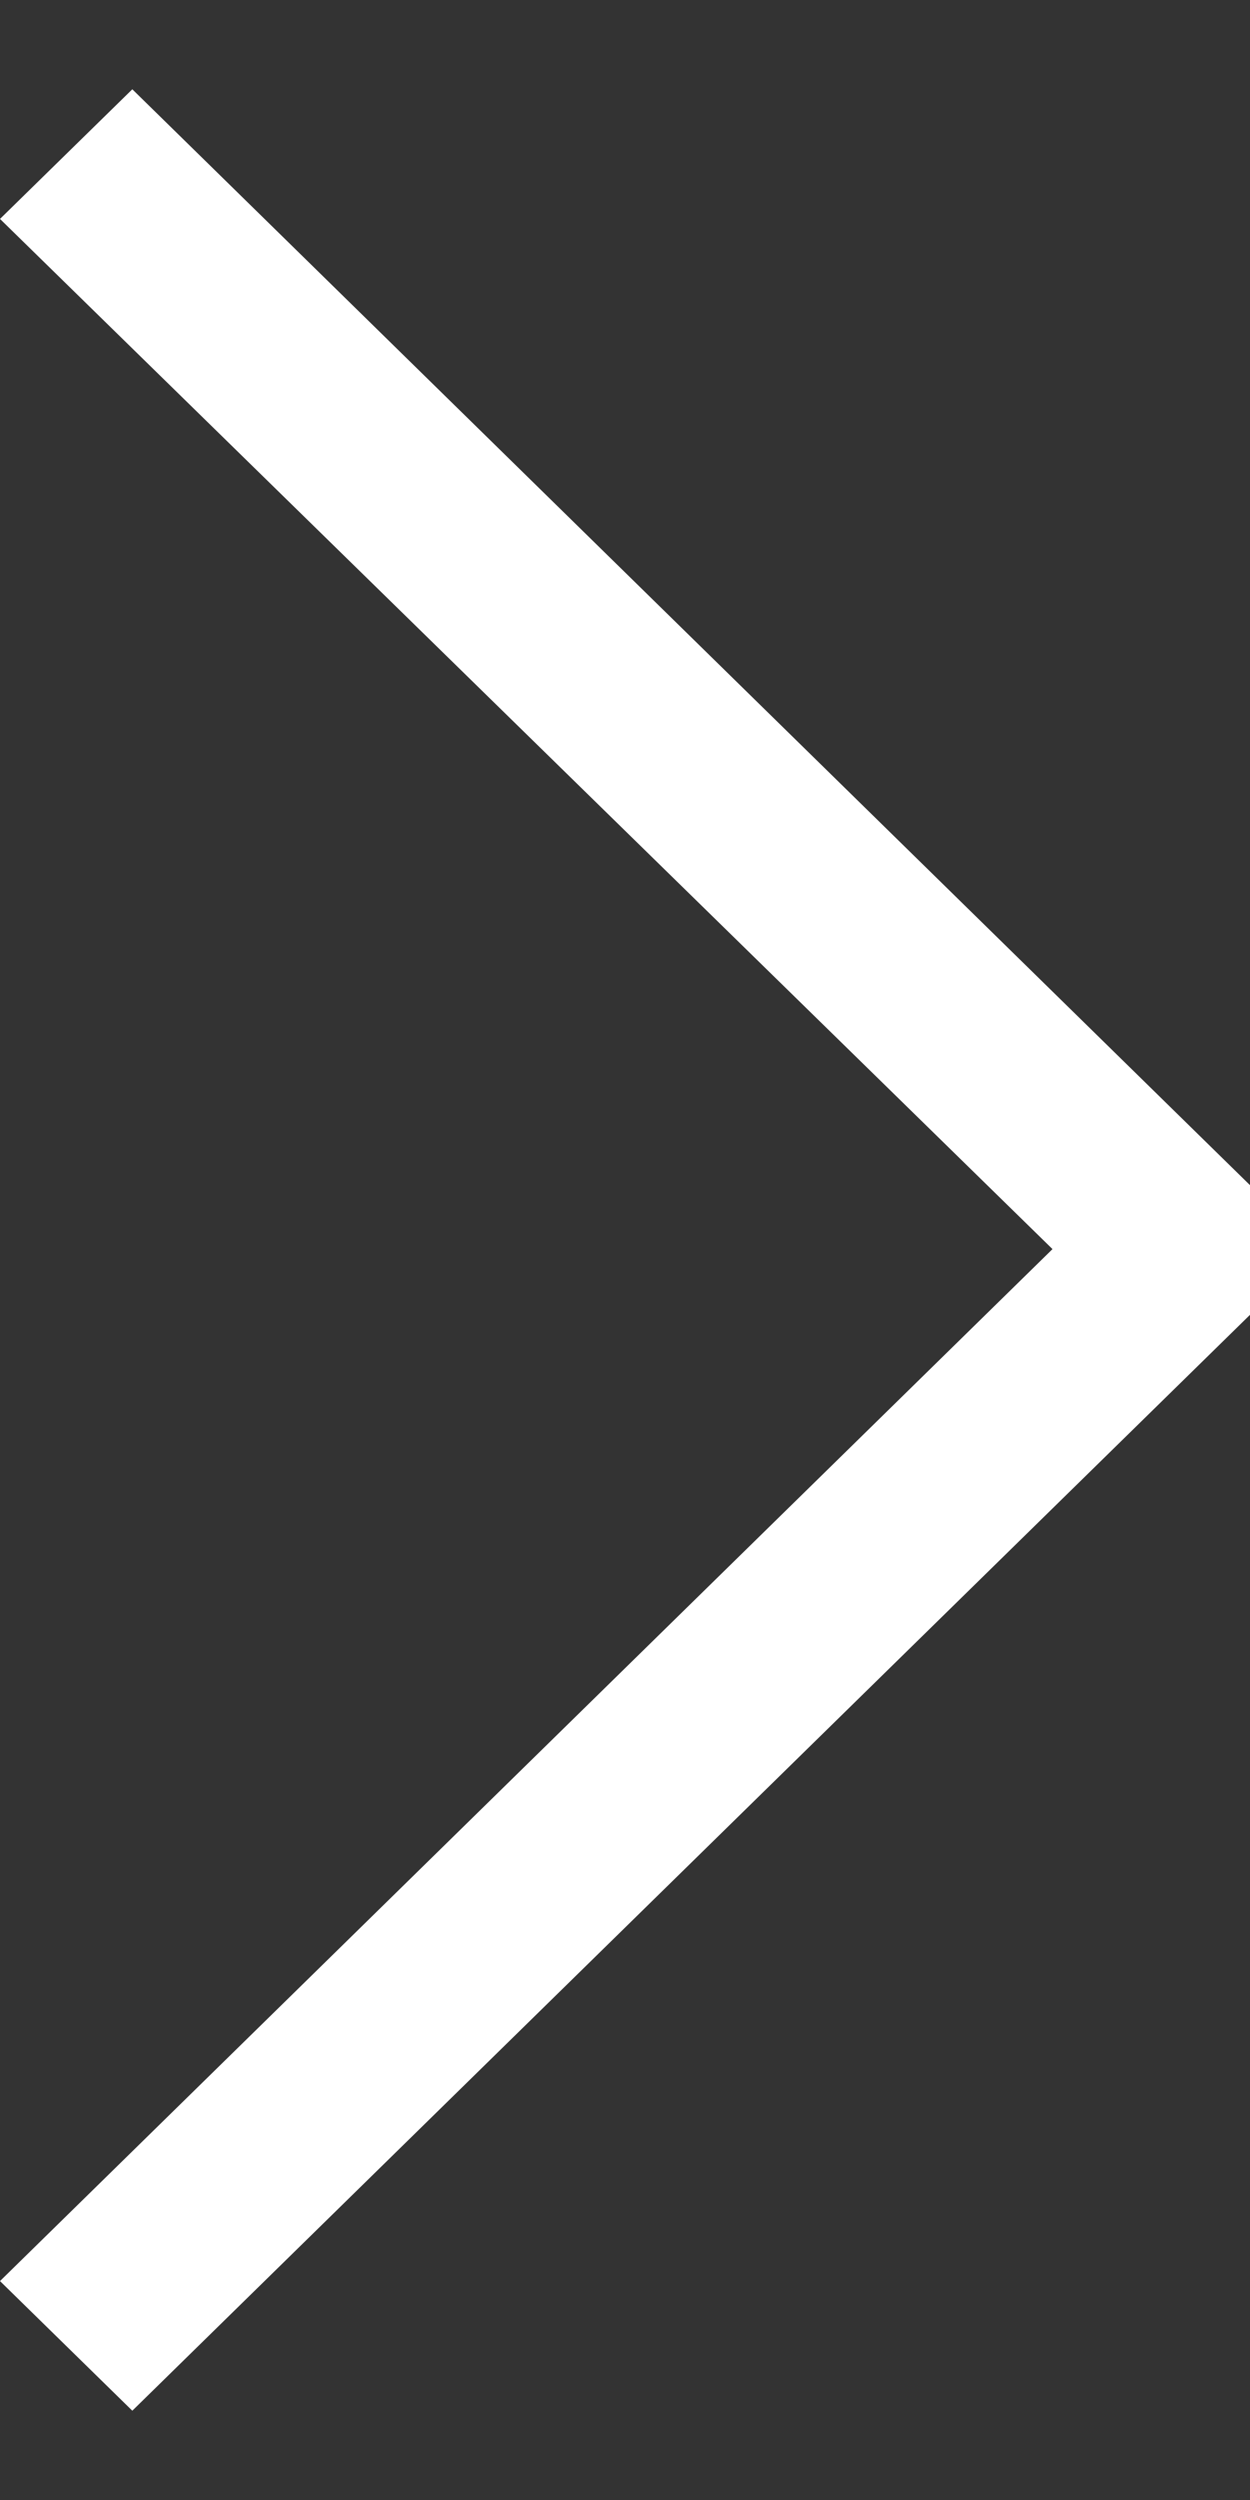
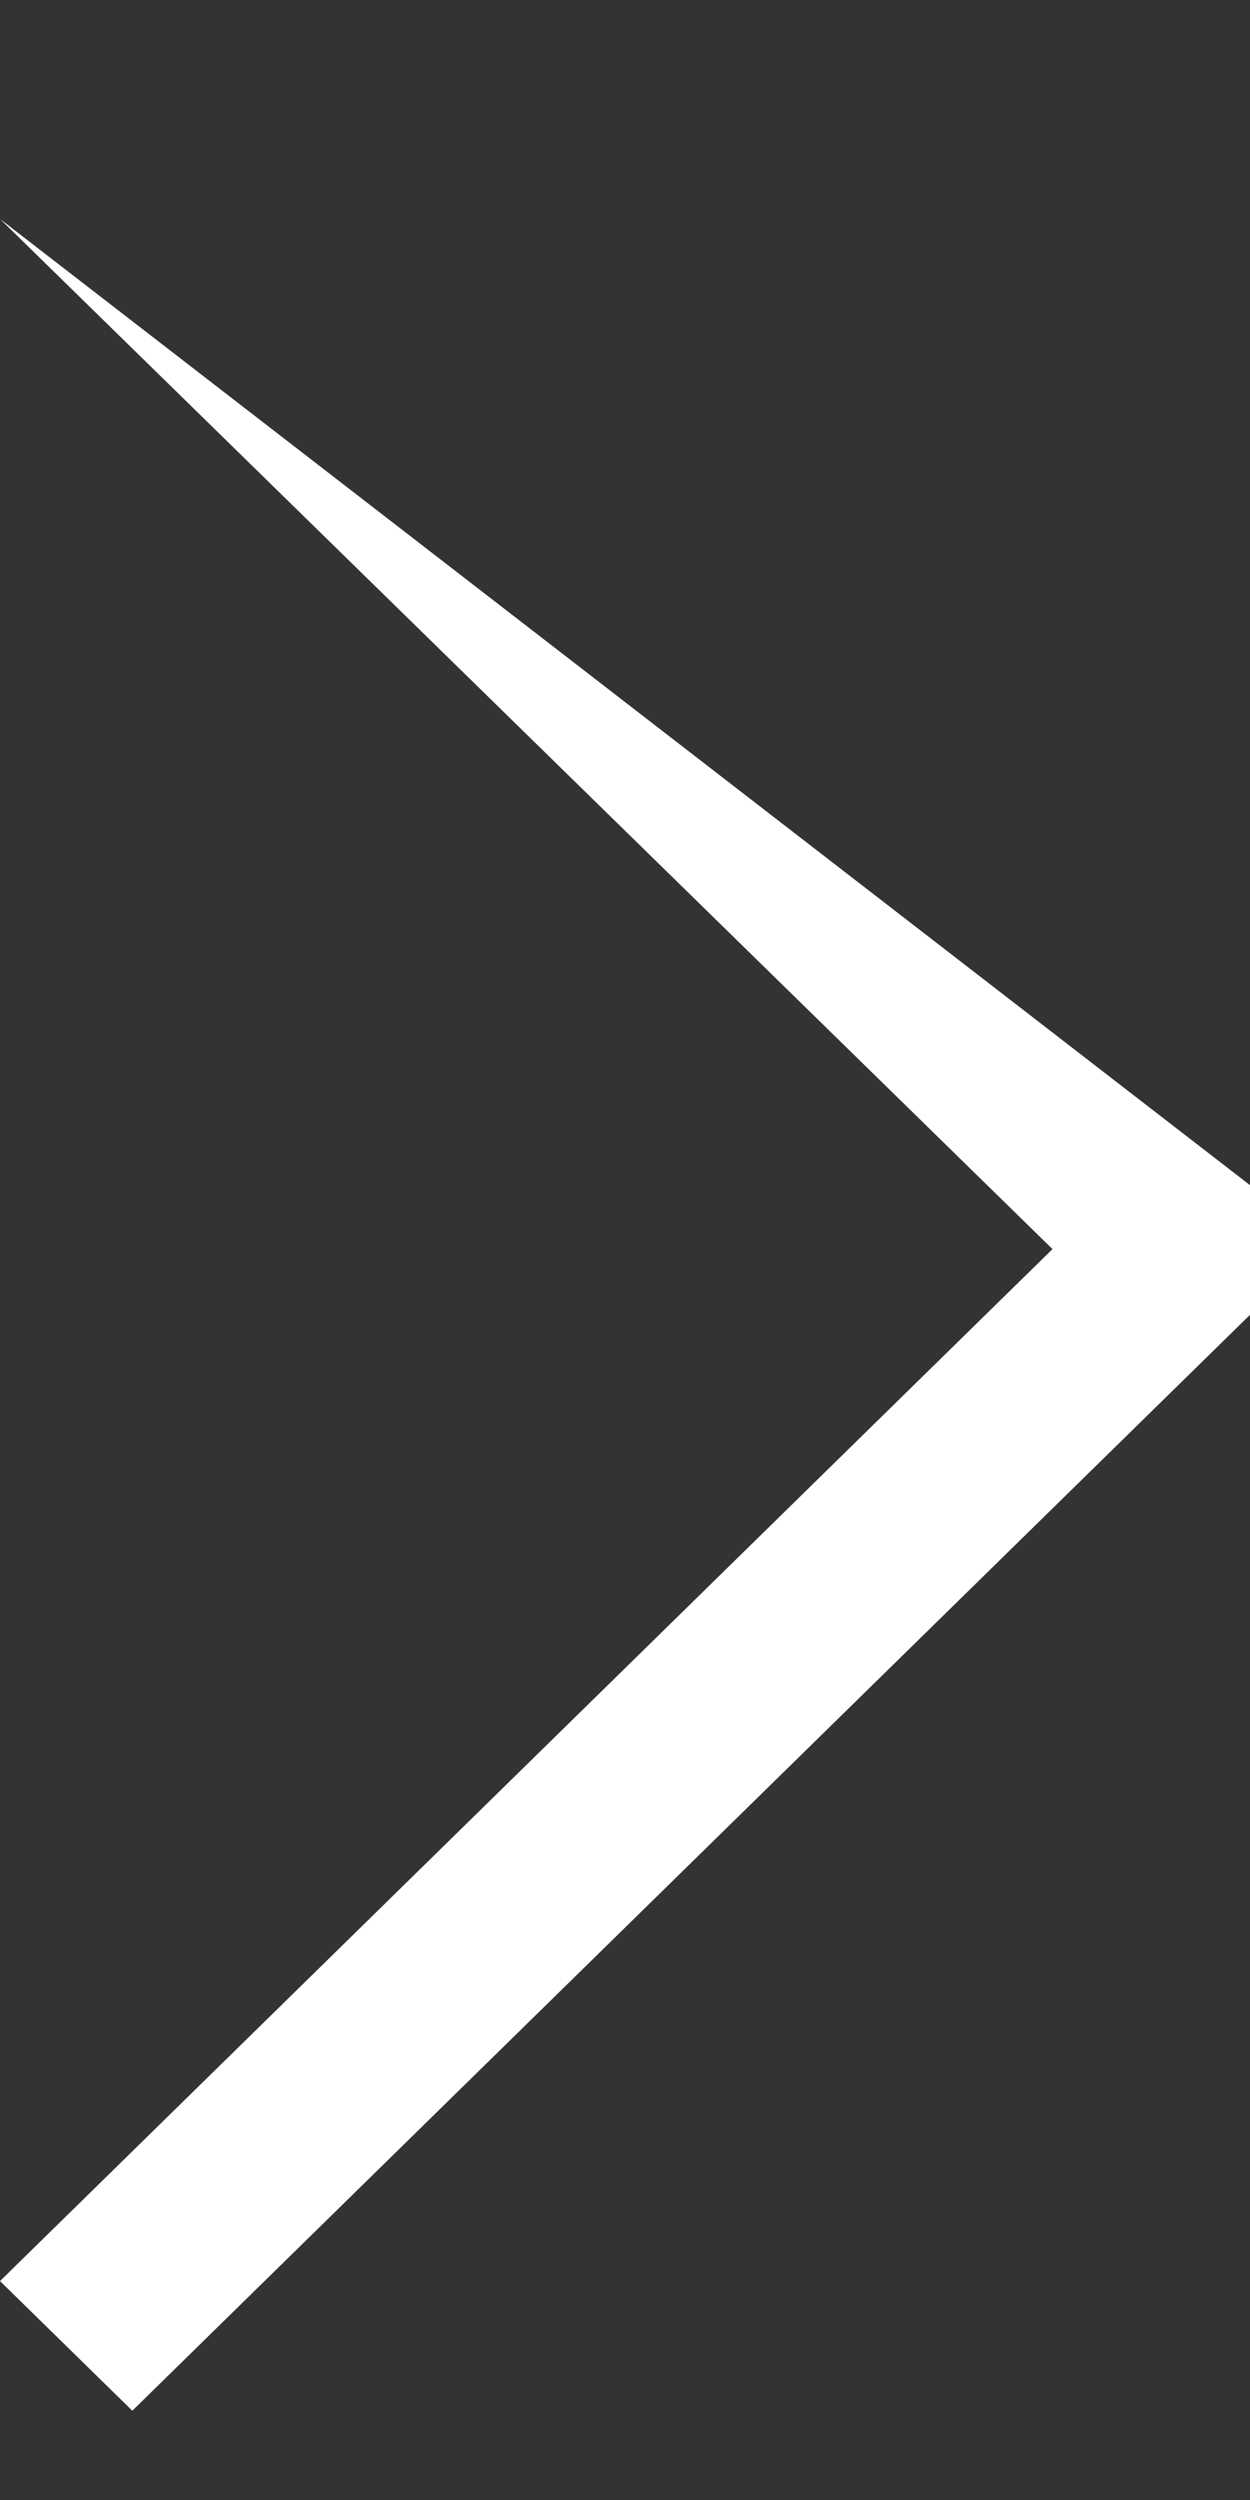
<svg xmlns="http://www.w3.org/2000/svg" width="7" height="14" viewBox="0 0 7 14" fill="none">
  <rect x="0" y="0" width="7" height="14" fill="#333333" stroke="none" />
-   <path d="M0.741 13.5L0 12.774L5.894 6.995L0 1.226L0.741 0.5L7 6.637V7.363L0.741 13.5Z" fill="white" />
+   <path d="M0.741 13.5L0 12.774L5.894 6.995L0 1.226L7 6.637V7.363L0.741 13.5Z" fill="white" />
</svg>